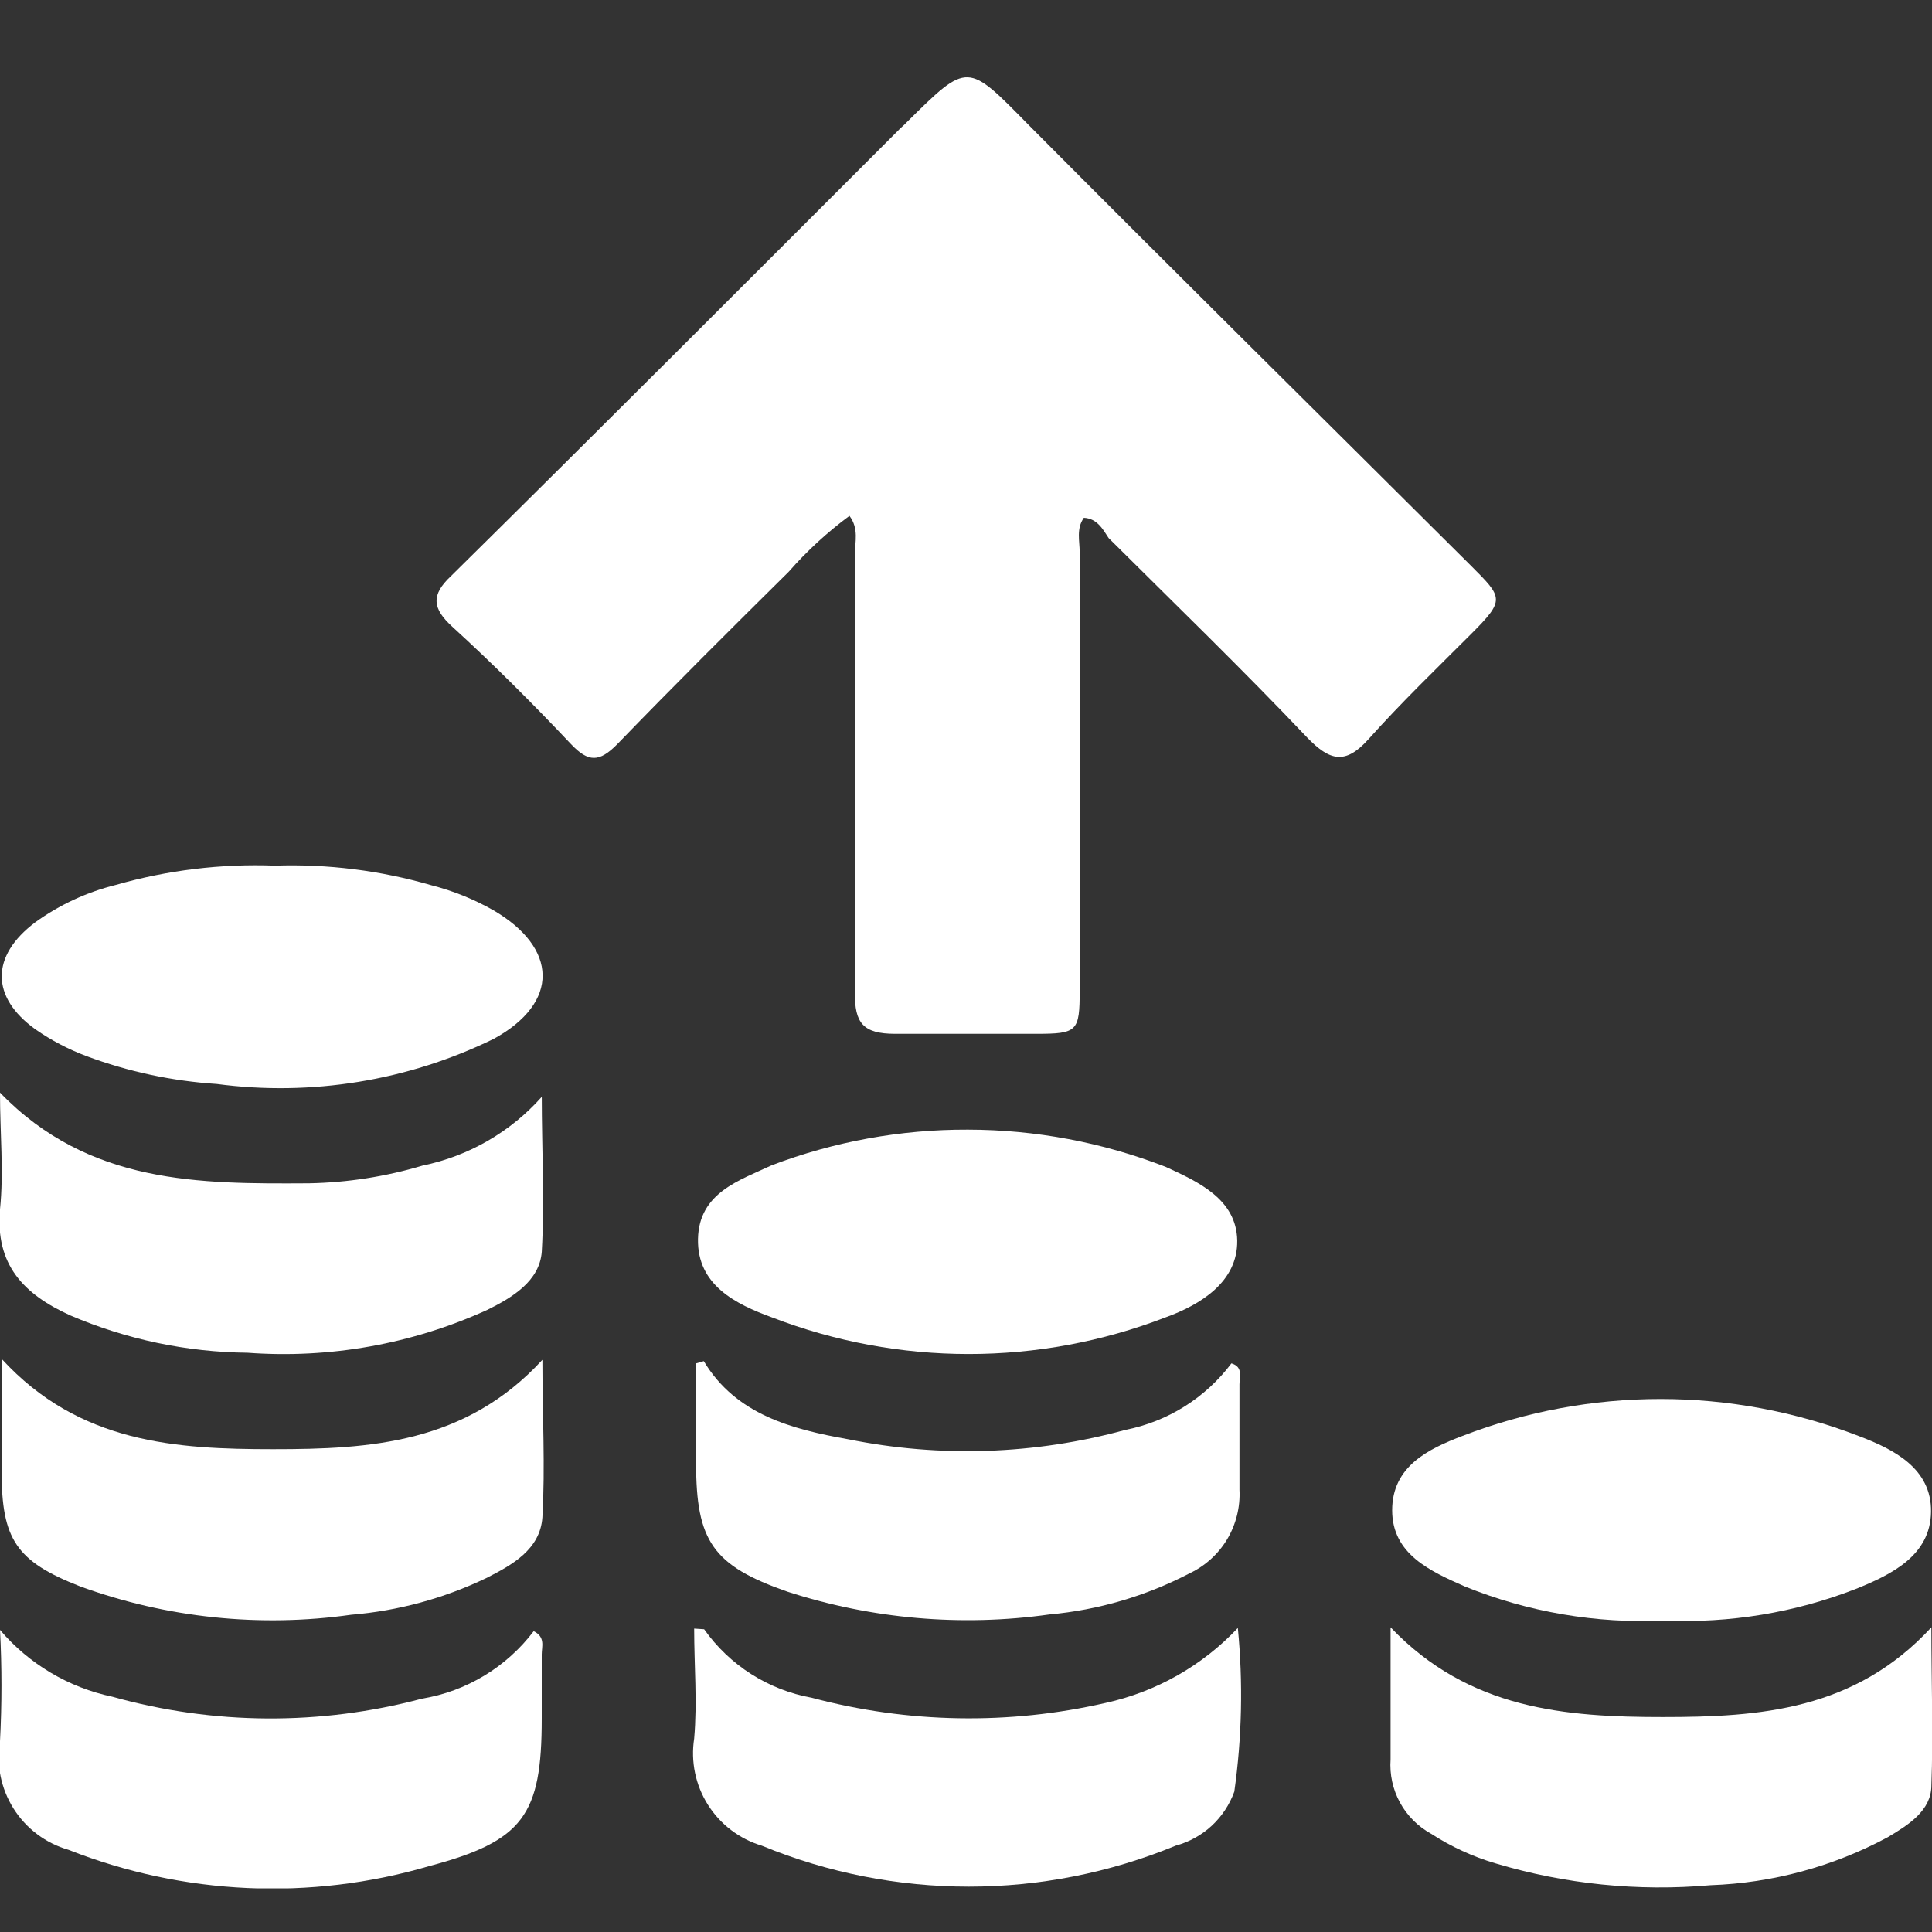
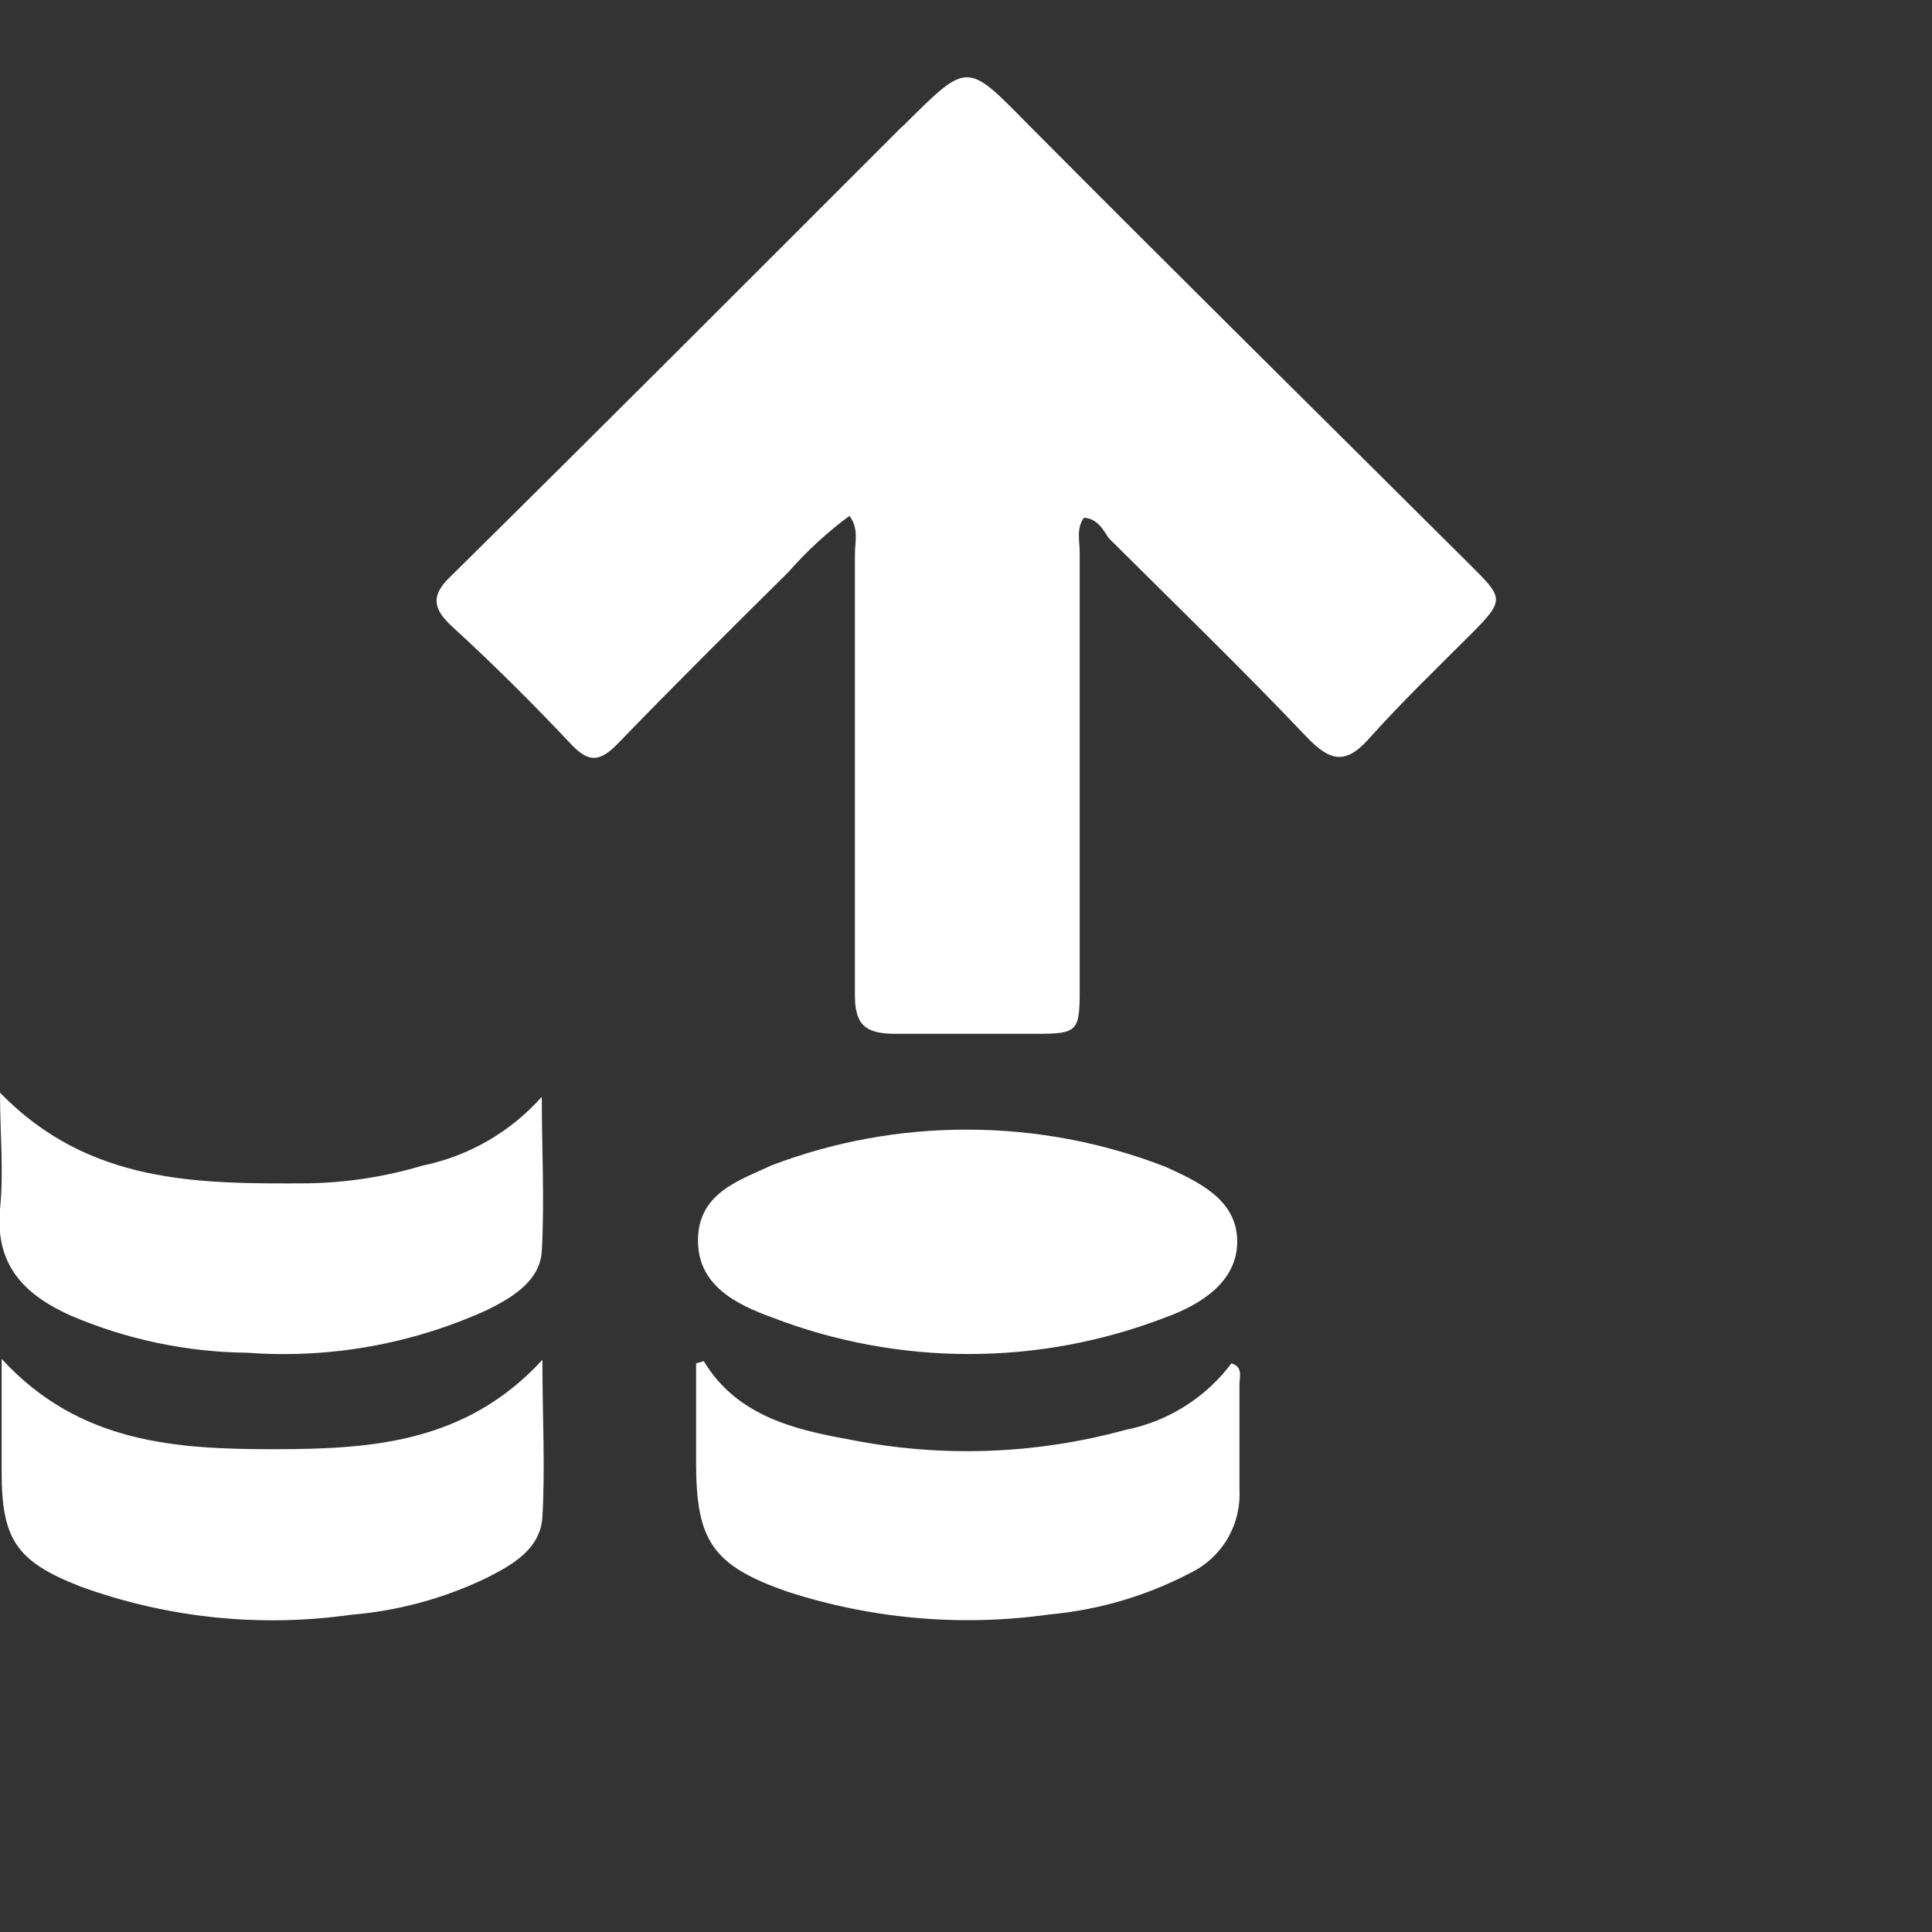
<svg xmlns="http://www.w3.org/2000/svg" width="50" height="50" viewBox="0 0 50 50" fill="none">
  <rect x="0" y="0" width="50" height="50" fill="#333333" stroke="none" />
  <g clip-path="url(#clip0_4980_15551)">
    <path d="M28.05 13.4C27.85 13.683 27.942 13.999 27.942 14.29C27.942 18.068 27.942 21.854 27.942 25.632C27.942 26.697 27.883 26.755 26.81 26.755C25.595 26.755 24.38 26.755 23.165 26.755C22.333 26.755 22.117 26.472 22.125 25.69C22.125 21.904 22.125 18.118 22.125 14.34C22.125 14.024 22.233 13.683 21.984 13.35C21.409 13.775 20.882 14.26 20.411 14.798C18.922 16.271 17.432 17.752 15.976 19.258C15.51 19.732 15.227 19.732 14.778 19.258C13.788 18.209 12.773 17.194 11.716 16.229C11.183 15.746 11.15 15.397 11.674 14.906C15.543 11.087 19.388 7.234 23.232 3.39C23.307 3.307 23.398 3.24 23.473 3.157C25.063 1.584 25.029 1.618 26.627 3.24C30.421 7.059 34.249 10.837 38.068 14.64C38.9 15.472 38.958 15.522 38.068 16.412C37.178 17.302 36.254 18.193 35.414 19.133C34.815 19.799 34.415 19.691 33.833 19.091C32.169 17.336 30.413 15.638 28.691 13.924C28.557 13.725 28.407 13.417 28.05 13.4Z" fill="white" />
    <path d="M25.046 29.235C26.799 29.237 28.537 29.564 30.171 30.2C31.003 30.582 32.002 31.032 32.019 32.105C32.035 33.178 31.062 33.769 30.163 34.094C26.886 35.358 23.255 35.358 19.978 34.094C19.046 33.753 18.04 33.262 18.064 32.063C18.089 30.865 19.138 30.549 19.97 30.158C21.591 29.542 23.311 29.229 25.046 29.235Z" fill="white" />
-     <path d="M7.115 22.403C8.484 22.357 9.851 22.528 11.167 22.911C11.728 23.055 12.268 23.273 12.773 23.56C14.437 24.533 14.495 25.948 12.773 26.888C10.551 27.972 8.059 28.377 5.608 28.053C4.453 27.978 3.315 27.734 2.23 27.329C1.765 27.154 1.323 26.922 0.915 26.638C-0.241 25.806 -0.249 24.741 0.915 23.867C1.541 23.416 2.247 23.088 2.996 22.902C4.334 22.519 5.724 22.35 7.115 22.403Z" fill="white" />
-     <path d="M43.077 41.94C41.311 42.023 39.548 41.722 37.91 41.058C37.028 40.667 36.029 40.226 36.029 39.086C36.029 37.946 36.97 37.497 37.843 37.164C41.144 35.887 44.802 35.887 48.103 37.164C49.002 37.505 49.992 37.996 49.975 39.128C49.958 40.26 48.952 40.75 48.02 41.125C46.447 41.736 44.763 42.014 43.077 41.94Z" fill="white" />
    <path d="M18.214 35.226C19.046 36.615 20.503 36.99 21.95 37.248C24.327 37.729 26.784 37.646 29.123 37.006C30.22 36.791 31.198 36.177 31.869 35.284C32.177 35.375 32.077 35.633 32.077 35.825C32.077 36.74 32.077 37.647 32.077 38.554C32.1 39.002 31.99 39.446 31.761 39.832C31.531 40.217 31.192 40.525 30.787 40.717C29.659 41.305 28.426 41.667 27.159 41.782C24.883 42.103 22.564 41.901 20.378 41.192C18.447 40.518 18.015 39.885 18.015 37.863V35.284L18.214 35.226Z" fill="white" />
-     <path d="M18.223 42.165C18.883 43.099 19.884 43.735 21.01 43.938C23.497 44.6 26.107 44.646 28.615 44.071C29.925 43.783 31.116 43.108 32.035 42.132C32.172 43.542 32.142 44.964 31.944 46.367C31.822 46.705 31.621 47.008 31.358 47.252C31.094 47.495 30.776 47.671 30.429 47.765C26.997 49.18 23.145 49.18 19.712 47.765C19.136 47.592 18.641 47.215 18.32 46.706C17.999 46.197 17.873 45.589 17.965 44.994C18.048 44.054 17.965 43.097 17.965 42.148L18.223 42.165Z" fill="white" />
-     <path d="M-0 42.182C0.752 43.066 1.776 43.674 2.912 43.912C5.528 44.644 8.292 44.661 10.917 43.962C12.07 43.772 13.106 43.146 13.812 42.215C14.12 42.365 14.02 42.614 14.02 42.814C14.02 43.363 14.02 43.912 14.02 44.478C14.02 46.974 13.546 47.648 11.1 48.297C8.03 49.196 4.748 49.046 1.772 47.873C1.183 47.704 0.677 47.324 0.35 46.805C0.023 46.286 -0.102 45.665 -0 45.061C0.05 44.102 0.05 43.141 -0 42.182Z" fill="white" />
    <path d="M14.021 28.386C14.021 29.717 14.096 31.065 14.021 32.396C13.963 33.153 13.264 33.578 12.606 33.902C10.665 34.785 8.534 35.166 6.407 35.009C4.83 34.993 3.272 34.665 1.822 34.044C0.608 33.495 -0.125 32.729 0 31.298C0.1 30.324 0 29.342 0 28.277C2.305 30.657 5.167 30.64 7.996 30.624C8.992 30.605 9.98 30.451 10.934 30.166C12.128 29.921 13.211 29.297 14.021 28.386Z" fill="white" />
    <path d="M14.037 35.192C14.037 36.632 14.112 37.955 14.037 39.269C13.979 40.101 13.255 40.501 12.581 40.842C11.484 41.368 10.299 41.69 9.086 41.79C6.726 42.124 4.32 41.873 2.08 41.058C0.416 40.409 0.042 39.835 0.042 38.079V35.167C2.047 37.355 4.56 37.505 7.073 37.505C9.586 37.505 12.049 37.355 14.037 35.192Z" fill="white" />
-     <path d="M49.984 42.115C49.984 43.53 50.033 44.869 49.984 46.209C49.984 46.858 49.385 47.233 48.852 47.549C47.439 48.309 45.87 48.733 44.267 48.789C42.392 48.955 40.503 48.763 38.7 48.223C38.112 48.049 37.551 47.791 37.036 47.457C36.696 47.27 36.417 46.99 36.231 46.65C36.045 46.309 35.961 45.922 35.988 45.535C35.988 44.445 35.988 43.355 35.988 42.115C38.018 44.245 40.523 44.437 43.036 44.437C45.549 44.437 48.003 44.262 49.984 42.115Z" fill="white" />
  </g>
  <defs>
    <clipPath id="clip0_4980_15551">
      <rect width="50" height="46.871" fill="white" transform="translate(0 2)" />
    </clipPath>
  </defs>
</svg>